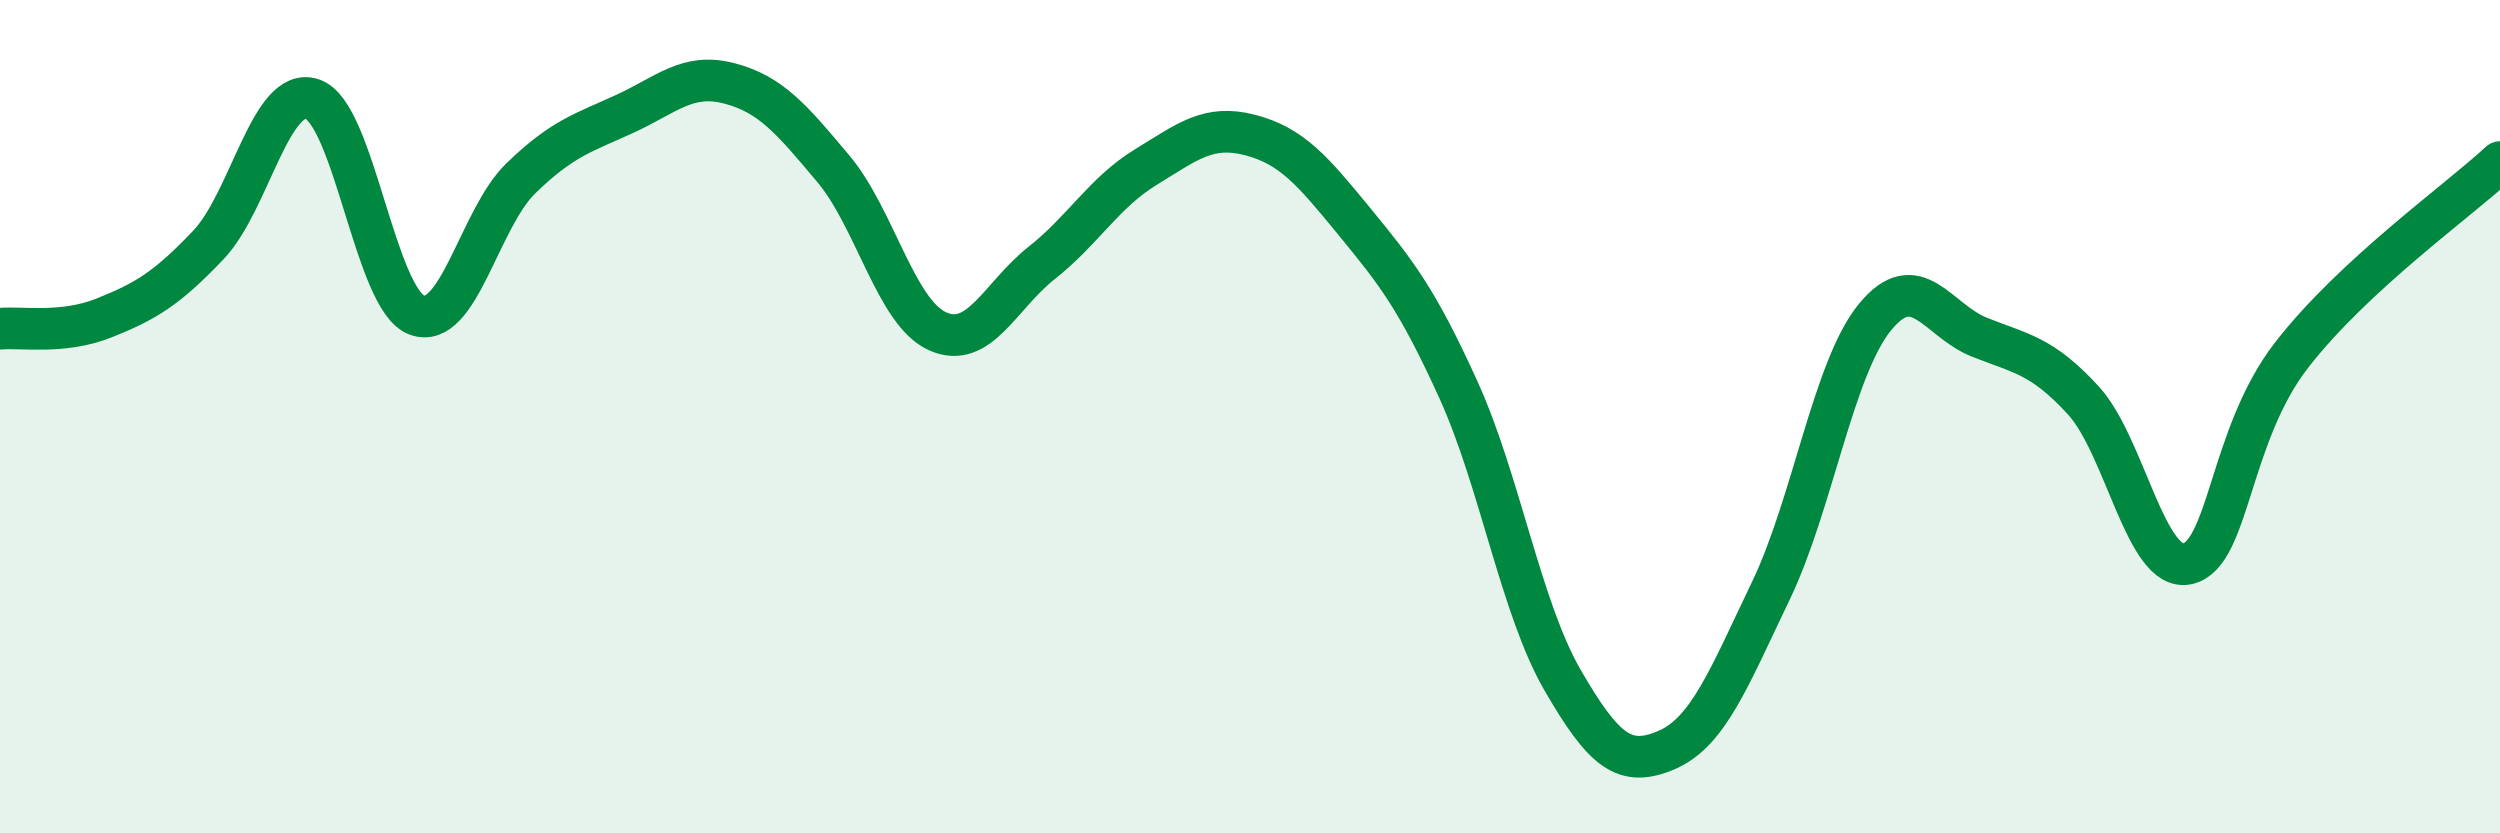
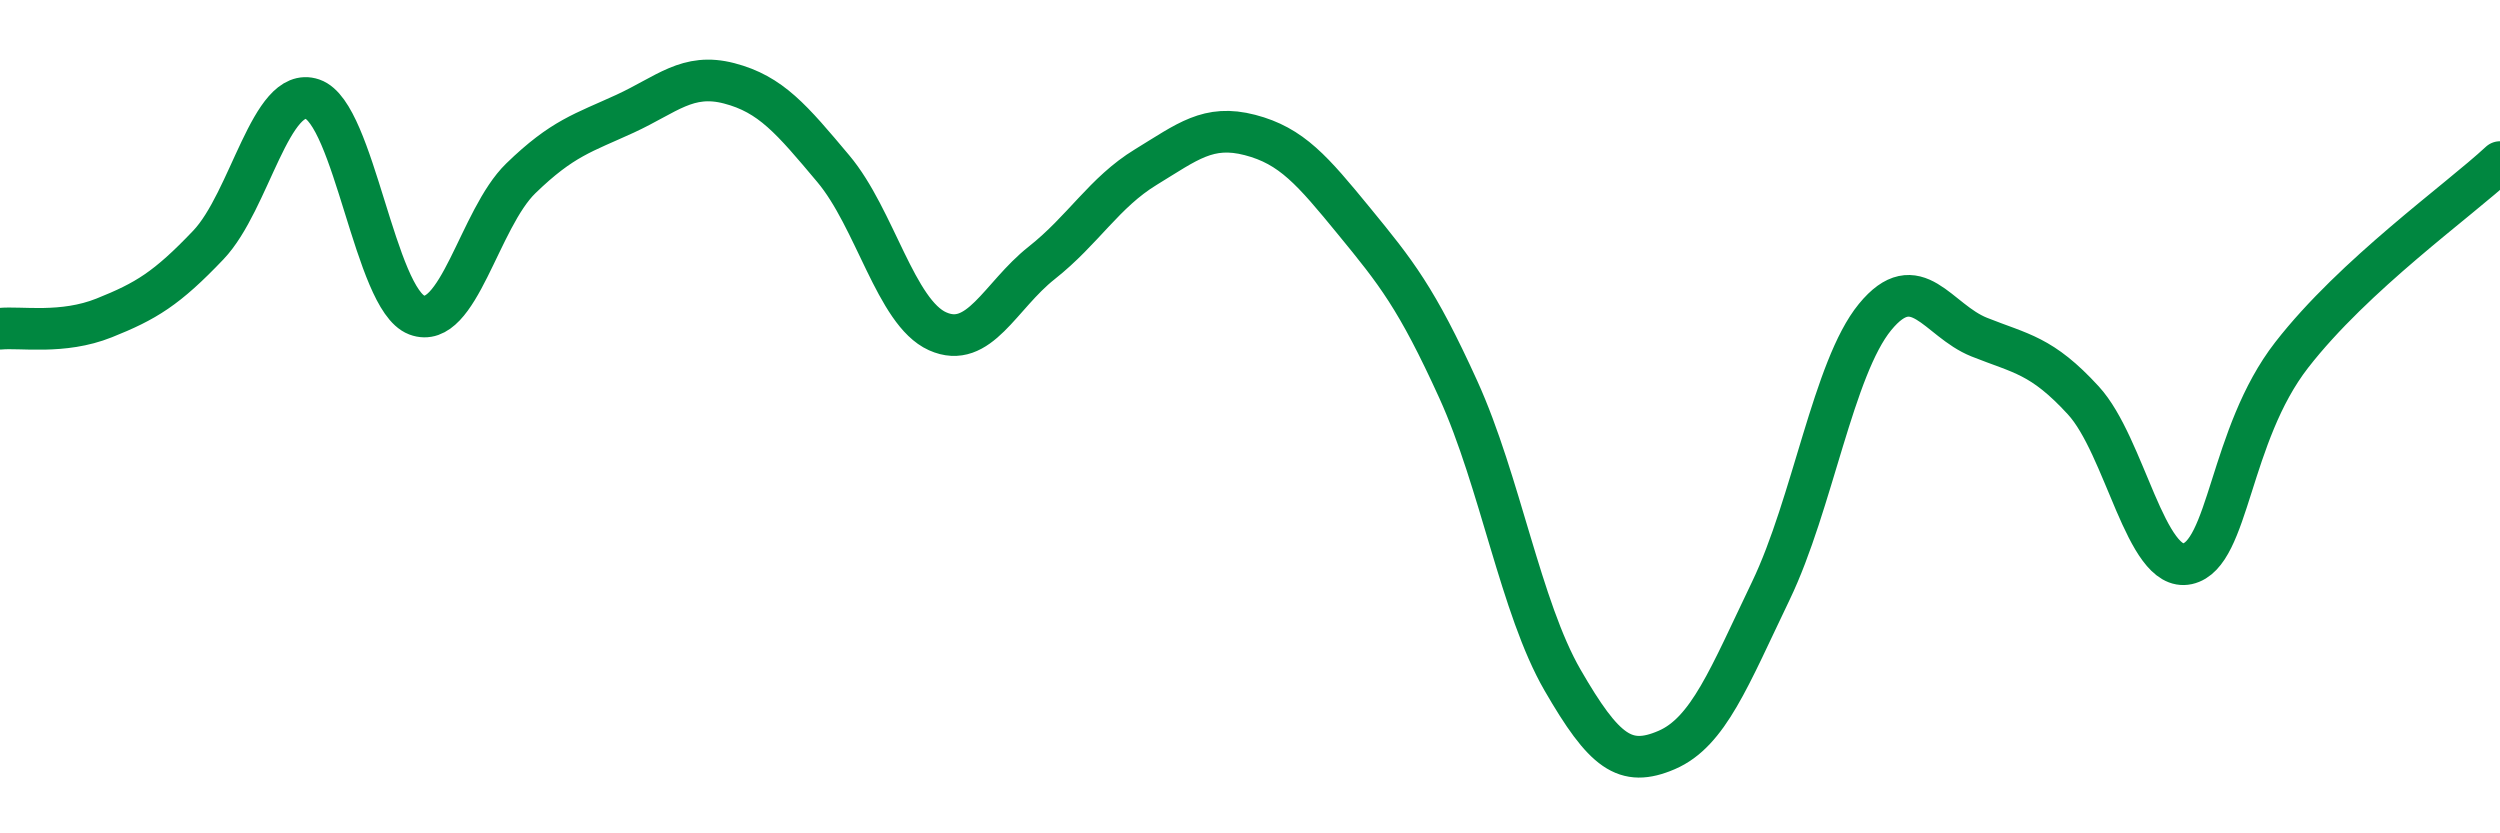
<svg xmlns="http://www.w3.org/2000/svg" width="60" height="20" viewBox="0 0 60 20">
-   <path d="M 0,7.89 C 0.5,7.84 1.5,8.03 2.5,7.63 C 3.5,7.23 4,6.93 5,5.88 C 6,4.83 6.5,2.04 7.5,2.38 C 8.5,2.72 9,7.18 10,7.56 C 11,7.94 11.5,5.25 12.5,4.28 C 13.5,3.31 14,3.19 15,2.73 C 16,2.27 16.5,1.74 17.5,2 C 18.5,2.26 19,2.86 20,4.05 C 21,5.24 21.5,7.5 22.5,7.95 C 23.5,8.4 24,7.1 25,6.31 C 26,5.52 26.5,4.62 27.5,4.01 C 28.5,3.4 29,2.98 30,3.24 C 31,3.5 31.5,4.09 32.5,5.31 C 33.5,6.53 34,7.15 35,9.35 C 36,11.55 36.5,14.59 37.5,16.32 C 38.5,18.05 39,18.43 40,18 C 41,17.57 41.5,16.26 42.5,14.18 C 43.5,12.1 44,8.83 45,7.61 C 46,6.39 46.5,7.69 47.5,8.09 C 48.5,8.49 49,8.52 50,9.61 C 51,10.7 51.5,13.75 52.5,13.53 C 53.5,13.31 53.5,10.45 55,8.52 C 56.5,6.59 59,4.82 60,3.89L60 20L0 20Z" fill="#008740" opacity="0.1" stroke-linecap="round" stroke-linejoin="round" />
  <path d="M 0,7.89 C 0.5,7.84 1.5,8.03 2.5,7.63 C 3.5,7.23 4,6.93 5,5.88 C 6,4.83 6.5,2.04 7.5,2.38 C 8.5,2.72 9,7.18 10,7.56 C 11,7.94 11.5,5.25 12.5,4.28 C 13.5,3.31 14,3.19 15,2.73 C 16,2.27 16.5,1.74 17.5,2 C 18.5,2.26 19,2.86 20,4.05 C 21,5.24 21.5,7.5 22.5,7.95 C 23.5,8.4 24,7.1 25,6.31 C 26,5.52 26.5,4.62 27.5,4.01 C 28.5,3.4 29,2.98 30,3.24 C 31,3.5 31.5,4.09 32.5,5.31 C 33.5,6.53 34,7.15 35,9.35 C 36,11.55 36.5,14.59 37.5,16.32 C 38.5,18.05 39,18.43 40,18 C 41,17.57 41.5,16.26 42.5,14.18 C 43.5,12.1 44,8.83 45,7.61 C 46,6.39 46.5,7.69 47.5,8.09 C 48.5,8.49 49,8.52 50,9.61 C 51,10.7 51.5,13.75 52.5,13.53 C 53.5,13.31 53.5,10.45 55,8.52 C 56.5,6.59 59,4.82 60,3.89" stroke="#008740" stroke-width="1" fill="none" stroke-linecap="round" stroke-linejoin="round" />
</svg>